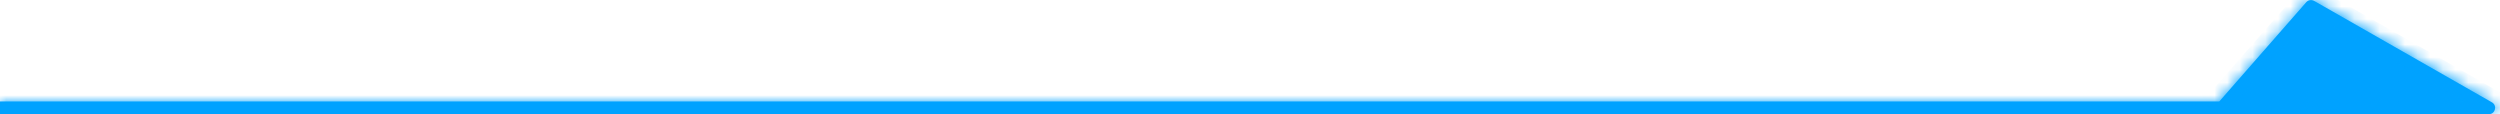
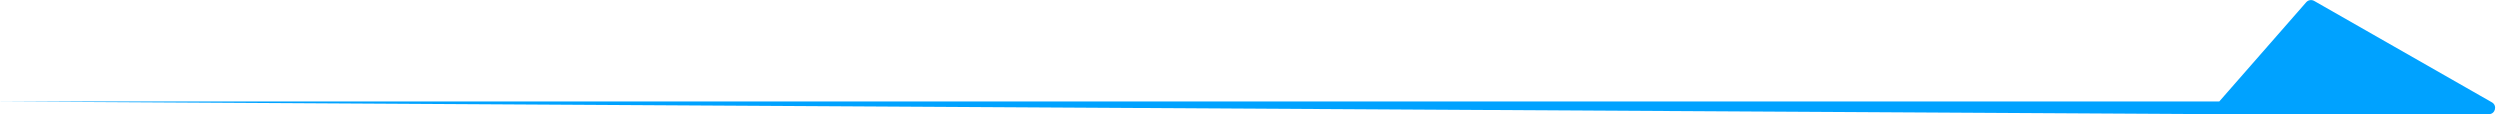
<svg xmlns="http://www.w3.org/2000/svg" width="197" height="9" viewBox="0 0 197 9" fill="none">
  <mask id="path-1-inside-1_784_462" fill="white">
    <path fill-rule="evenodd" clip-rule="evenodd" d="M174.877 7.998L-3.49349e-07 7.998L-3.93058e-07 8.998L175.075 8.998C175.084 8.999 175.094 8.999 175.103 8.999L196.115 8.999C196.628 8.999 196.808 8.319 196.363 8.064L182.355 0.072C182.148 -0.046 181.887 -0.002 181.731 0.176L174.877 7.998Z" />
  </mask>
-   <path fill-rule="evenodd" clip-rule="evenodd" d="M174.877 7.998L-3.49349e-07 7.998L-3.93058e-07 8.998L175.075 8.998C175.084 8.999 175.094 8.999 175.103 8.999L196.115 8.999C196.628 8.999 196.808 8.319 196.363 8.064L182.355 0.072C182.148 -0.046 181.887 -0.002 181.731 0.176L174.877 7.998Z" fill="#00A2FF" />
-   <path d="M-3.49349e-07 7.998L-1 7.998L-1 6.998L-2.6201e-07 6.998L-3.49349e-07 7.998ZM174.877 7.998L175.629 8.657L175.33 8.998L174.877 8.998L174.877 7.998ZM-3.93058e-07 8.998L-4.80348e-07 9.998L-1 9.998L-1 8.998L-3.93058e-07 8.998ZM175.075 8.998L175.075 7.998L175.101 7.998L175.127 7.999L175.075 8.998ZM175.103 8.999L175.103 7.999L175.103 8.999ZM196.115 8.999L196.115 9.999L196.115 8.999ZM196.363 8.064L195.867 8.933L196.363 8.064ZM182.355 0.072L182.85 -0.797L182.85 -0.797L182.355 0.072ZM181.731 0.176L180.979 -0.483L180.979 -0.483L181.731 0.176ZM-2.6201e-07 6.998L174.877 6.998L174.877 8.998L-4.36687e-07 8.998L-2.6201e-07 6.998ZM-1 8.998L-1 7.998L1 7.998L1 8.998L-1 8.998ZM175.075 9.998L-4.80348e-07 9.998L-3.05769e-07 7.998L175.075 7.998L175.075 9.998ZM175.127 7.999C175.119 7.999 175.111 7.999 175.103 7.999L175.103 9.999C175.076 9.999 175.05 9.998 175.023 9.997L175.127 7.999ZM175.103 7.999L196.115 7.999L196.115 9.999L175.103 9.999L175.103 7.999ZM196.115 7.999C195.602 7.999 195.422 8.679 195.867 8.933L196.858 7.196C198.195 7.958 197.654 9.999 196.115 9.999L196.115 7.999ZM195.867 8.933L181.859 0.94L182.85 -0.797L196.858 7.196L195.867 8.933ZM181.859 0.94C182.066 1.058 182.326 1.014 182.483 0.835L180.979 -0.483C181.449 -1.019 182.231 -1.15 182.85 -0.797L181.859 0.94ZM182.483 0.835L175.629 8.657L174.125 7.339L180.979 -0.483L182.483 0.835Z" fill="#00A2FF" mask="url(#path-1-inside-1_784_462)" />
+   <path fill-rule="evenodd" clip-rule="evenodd" d="M174.877 7.998L-3.49349e-07 7.998L175.075 8.998C175.084 8.999 175.094 8.999 175.103 8.999L196.115 8.999C196.628 8.999 196.808 8.319 196.363 8.064L182.355 0.072C182.148 -0.046 181.887 -0.002 181.731 0.176L174.877 7.998Z" fill="#00A2FF" />
</svg>